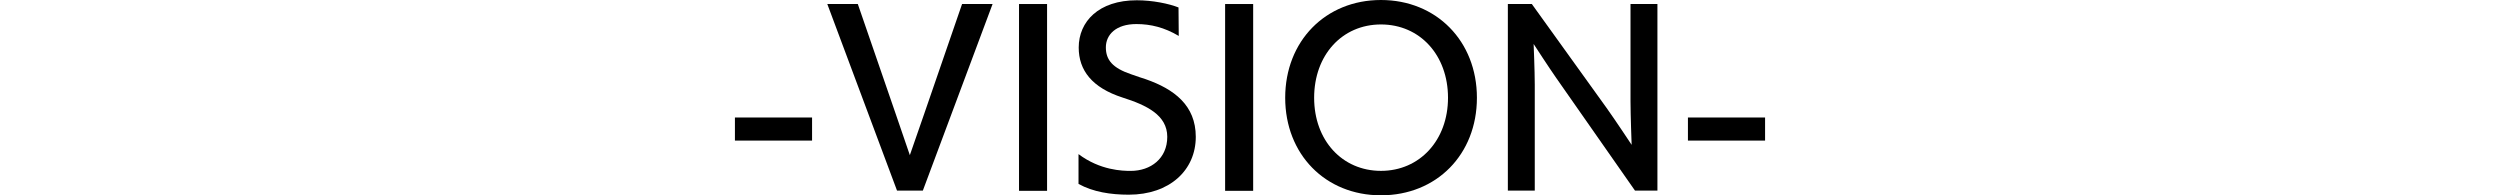
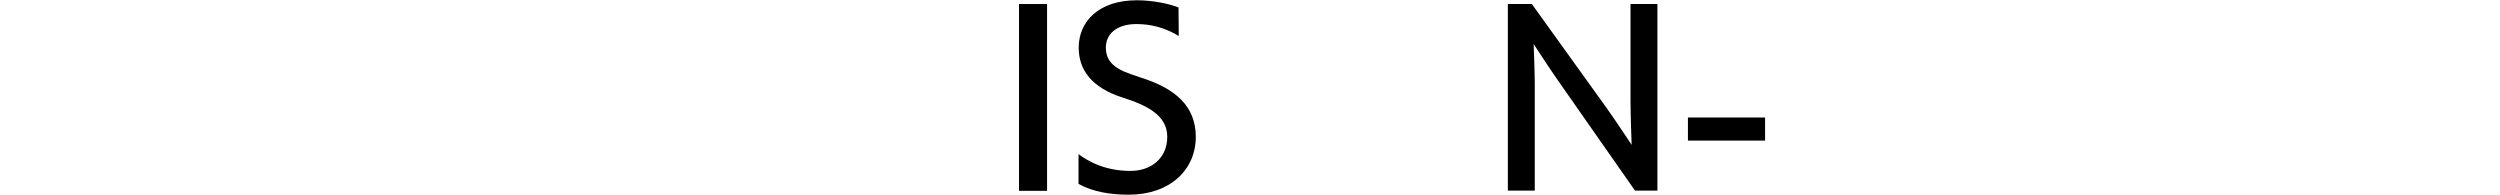
<svg xmlns="http://www.w3.org/2000/svg" id="_レイヤー_1" data-name="レイヤー_1" viewBox="0 0 640 50">
-   <path d="M188.14,35.99v-5.91h19.75v5.91h-19.75Z" />
-   <path d="M229.64,48.8L211.79,1.03h7.81l9.7,28.13,3.62,10.56,3.67-10.56,9.7-28.13h7.81l-17.85,47.76h-6.6Z" />
  <path d="M260.87,48.85V1.03h7.18v47.82h-7.18Z" />
  <path d="M276.08,39.44c5.57,4.19,11.31,4.31,13.38,4.31,5.11,0,9.36-3.16,9.36-8.72s-5.28-8.1-11.42-10.05c-7.86-2.53-11.25-7-11.25-12.8,0-6.66,5.11-12.11,14.87-12.11,4.02,0,8.21.86,10.68,1.84l.06,7.29c-3.67-2.18-7.18-3.04-10.85-3.04-5.28,0-7.81,2.76-7.81,5.97s1.72,5.28,6.49,6.89c.98.34,3.44,1.2,3.73,1.26,7.23,2.53,12.8,6.66,12.8,14.75,0,8.55-6.71,14.81-17.16,14.81-4.59,0-9.13-.69-12.86-2.76v-7.64Z" />
-   <path d="M313.63,48.85V1.03h7.18v47.82h-7.18Z" />
-   <path d="M329.01,25.03c0-14.52,10.33-25.03,24.51-25.03s24.57,10.51,24.57,25.03-10.33,24.97-24.57,24.97-24.51-10.51-24.51-24.97ZM370.69,25.03c0-10.91-7.18-18.77-17.16-18.77s-17.11,7.86-17.11,18.77,7.18,18.71,17.11,18.71,17.16-7.86,17.16-18.71Z" />
  <path d="M418.56,48.8l-20.15-28.82c-1.78-2.53-5.8-8.72-5.8-8.72,0,0,.29,6.95.29,10.39v27.15h-6.89V1.03h6.14l19.12,26.58c2.18,3.04,6.43,9.47,6.43,9.47,0,0-.29-7.75-.29-11.14V1.03h6.89v47.76h-5.74Z" />
  <path d="M432.11,35.99v-5.91h19.75v5.91h-19.75Z" />
</svg>